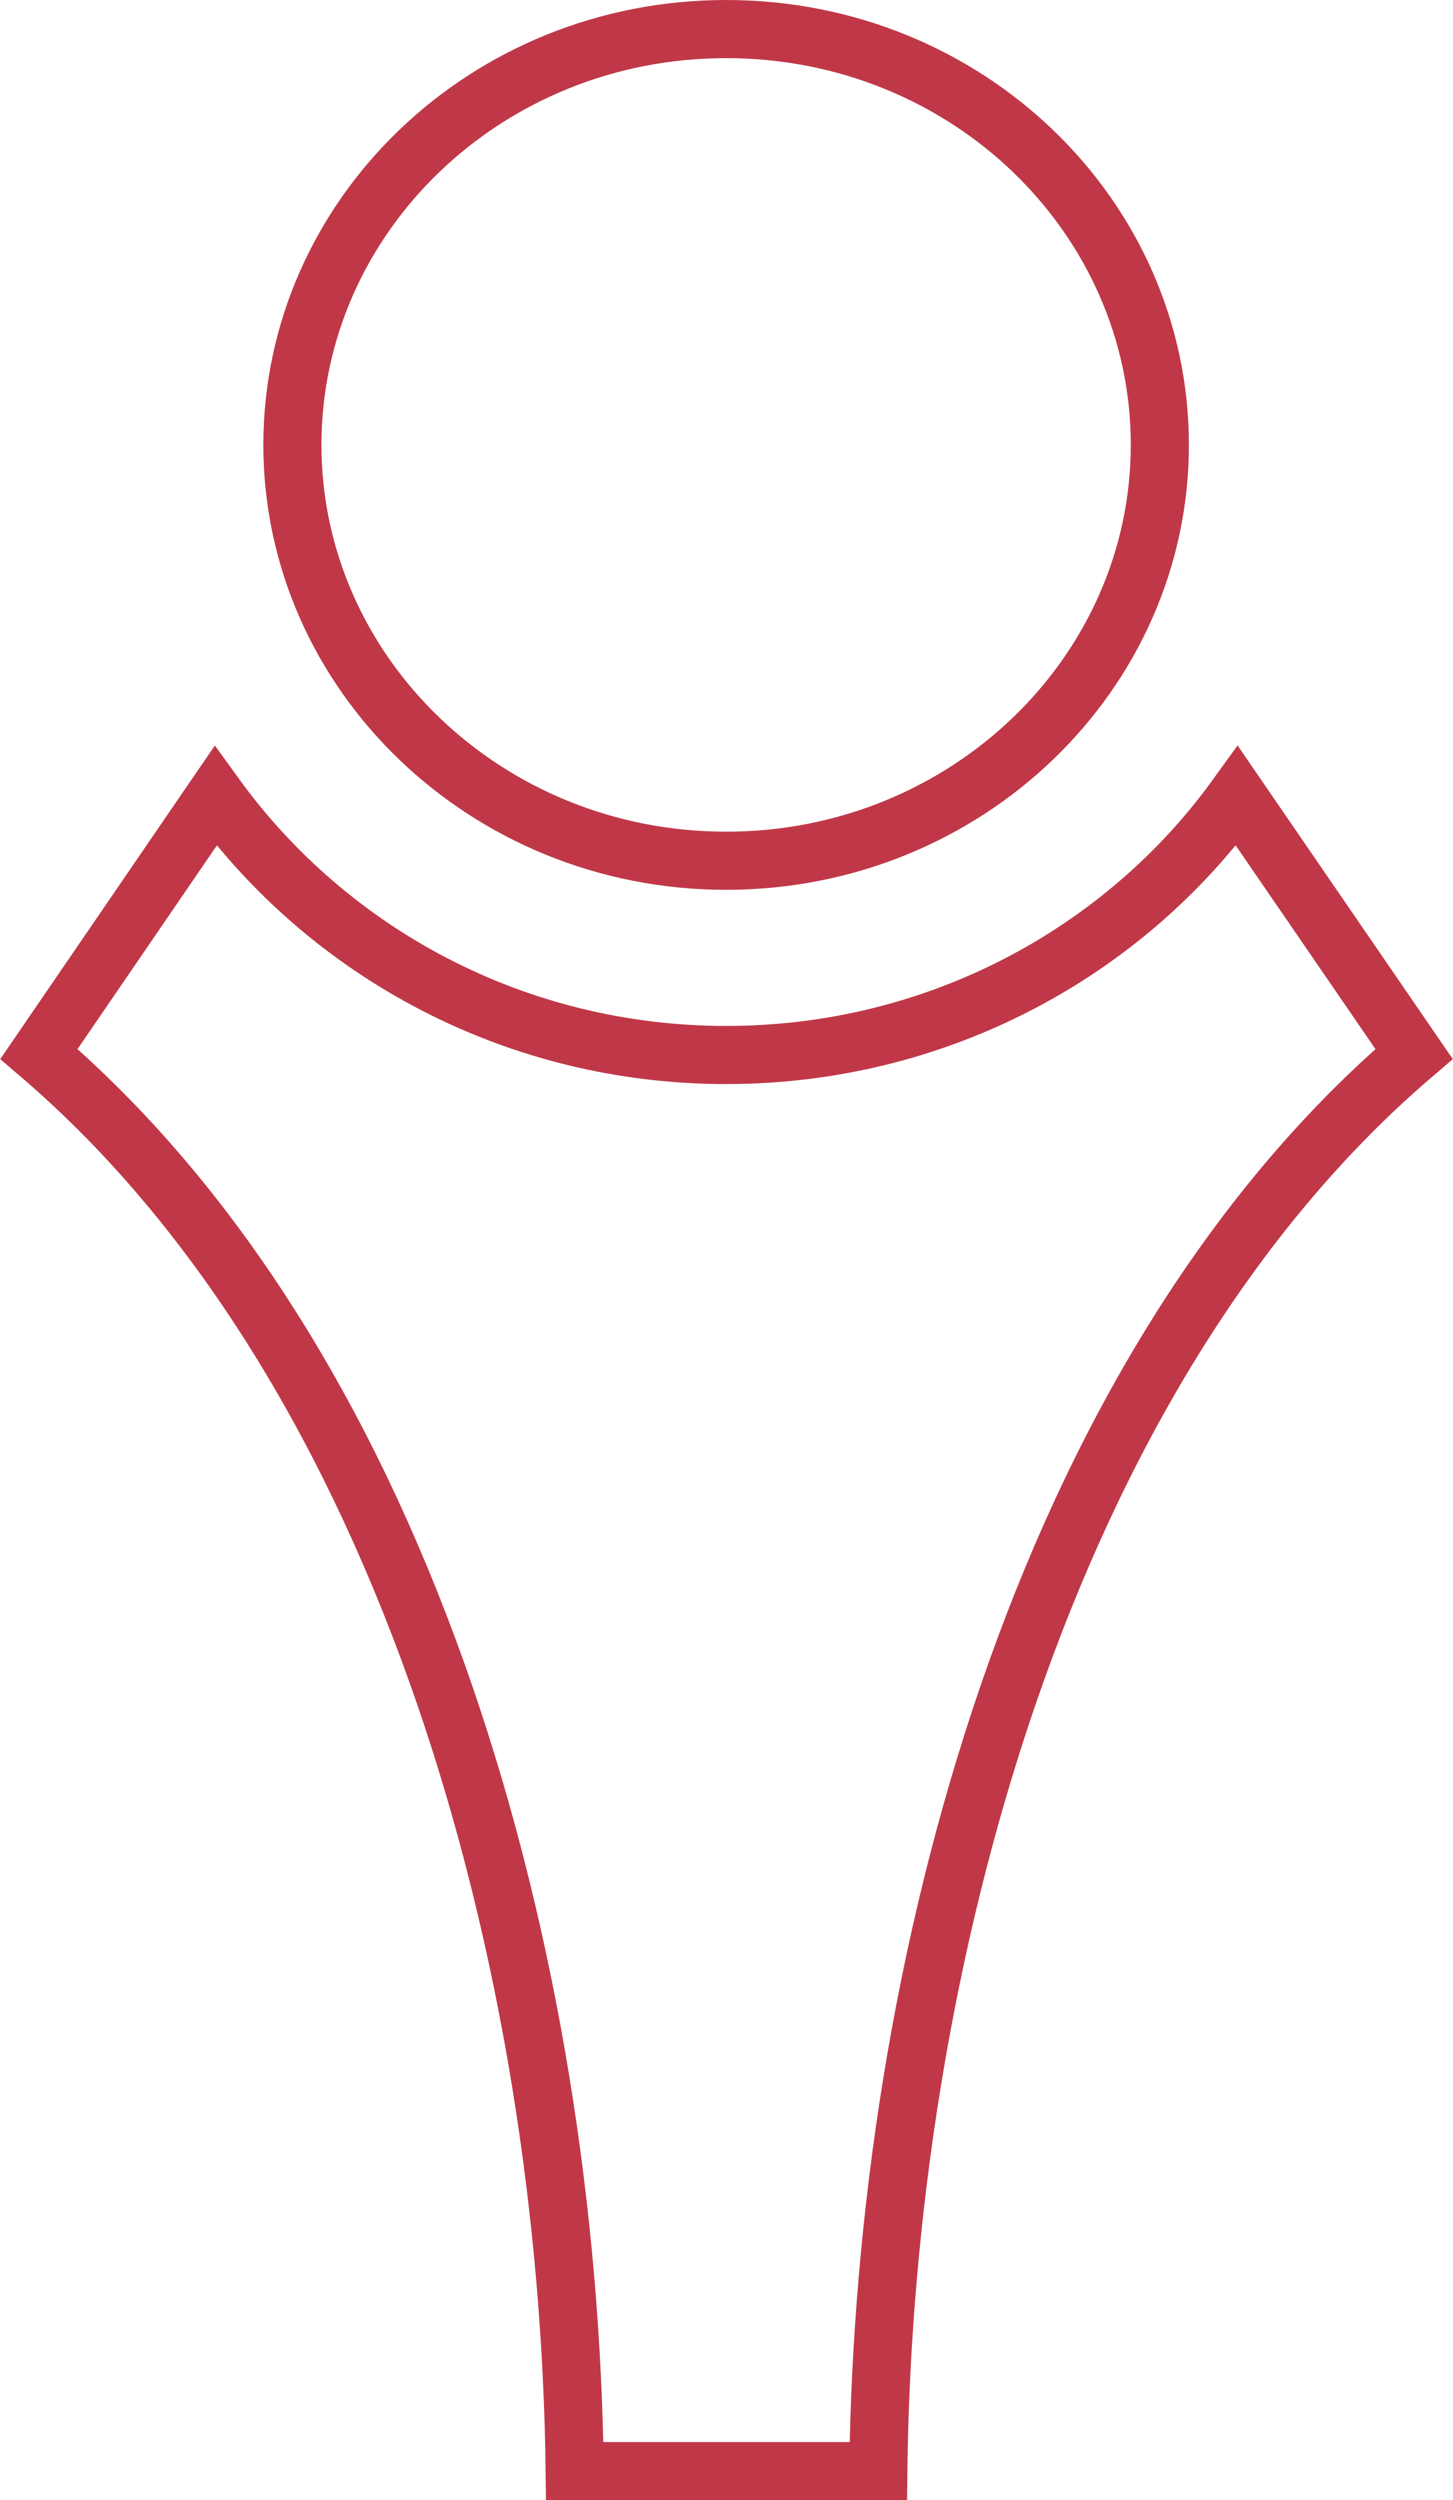
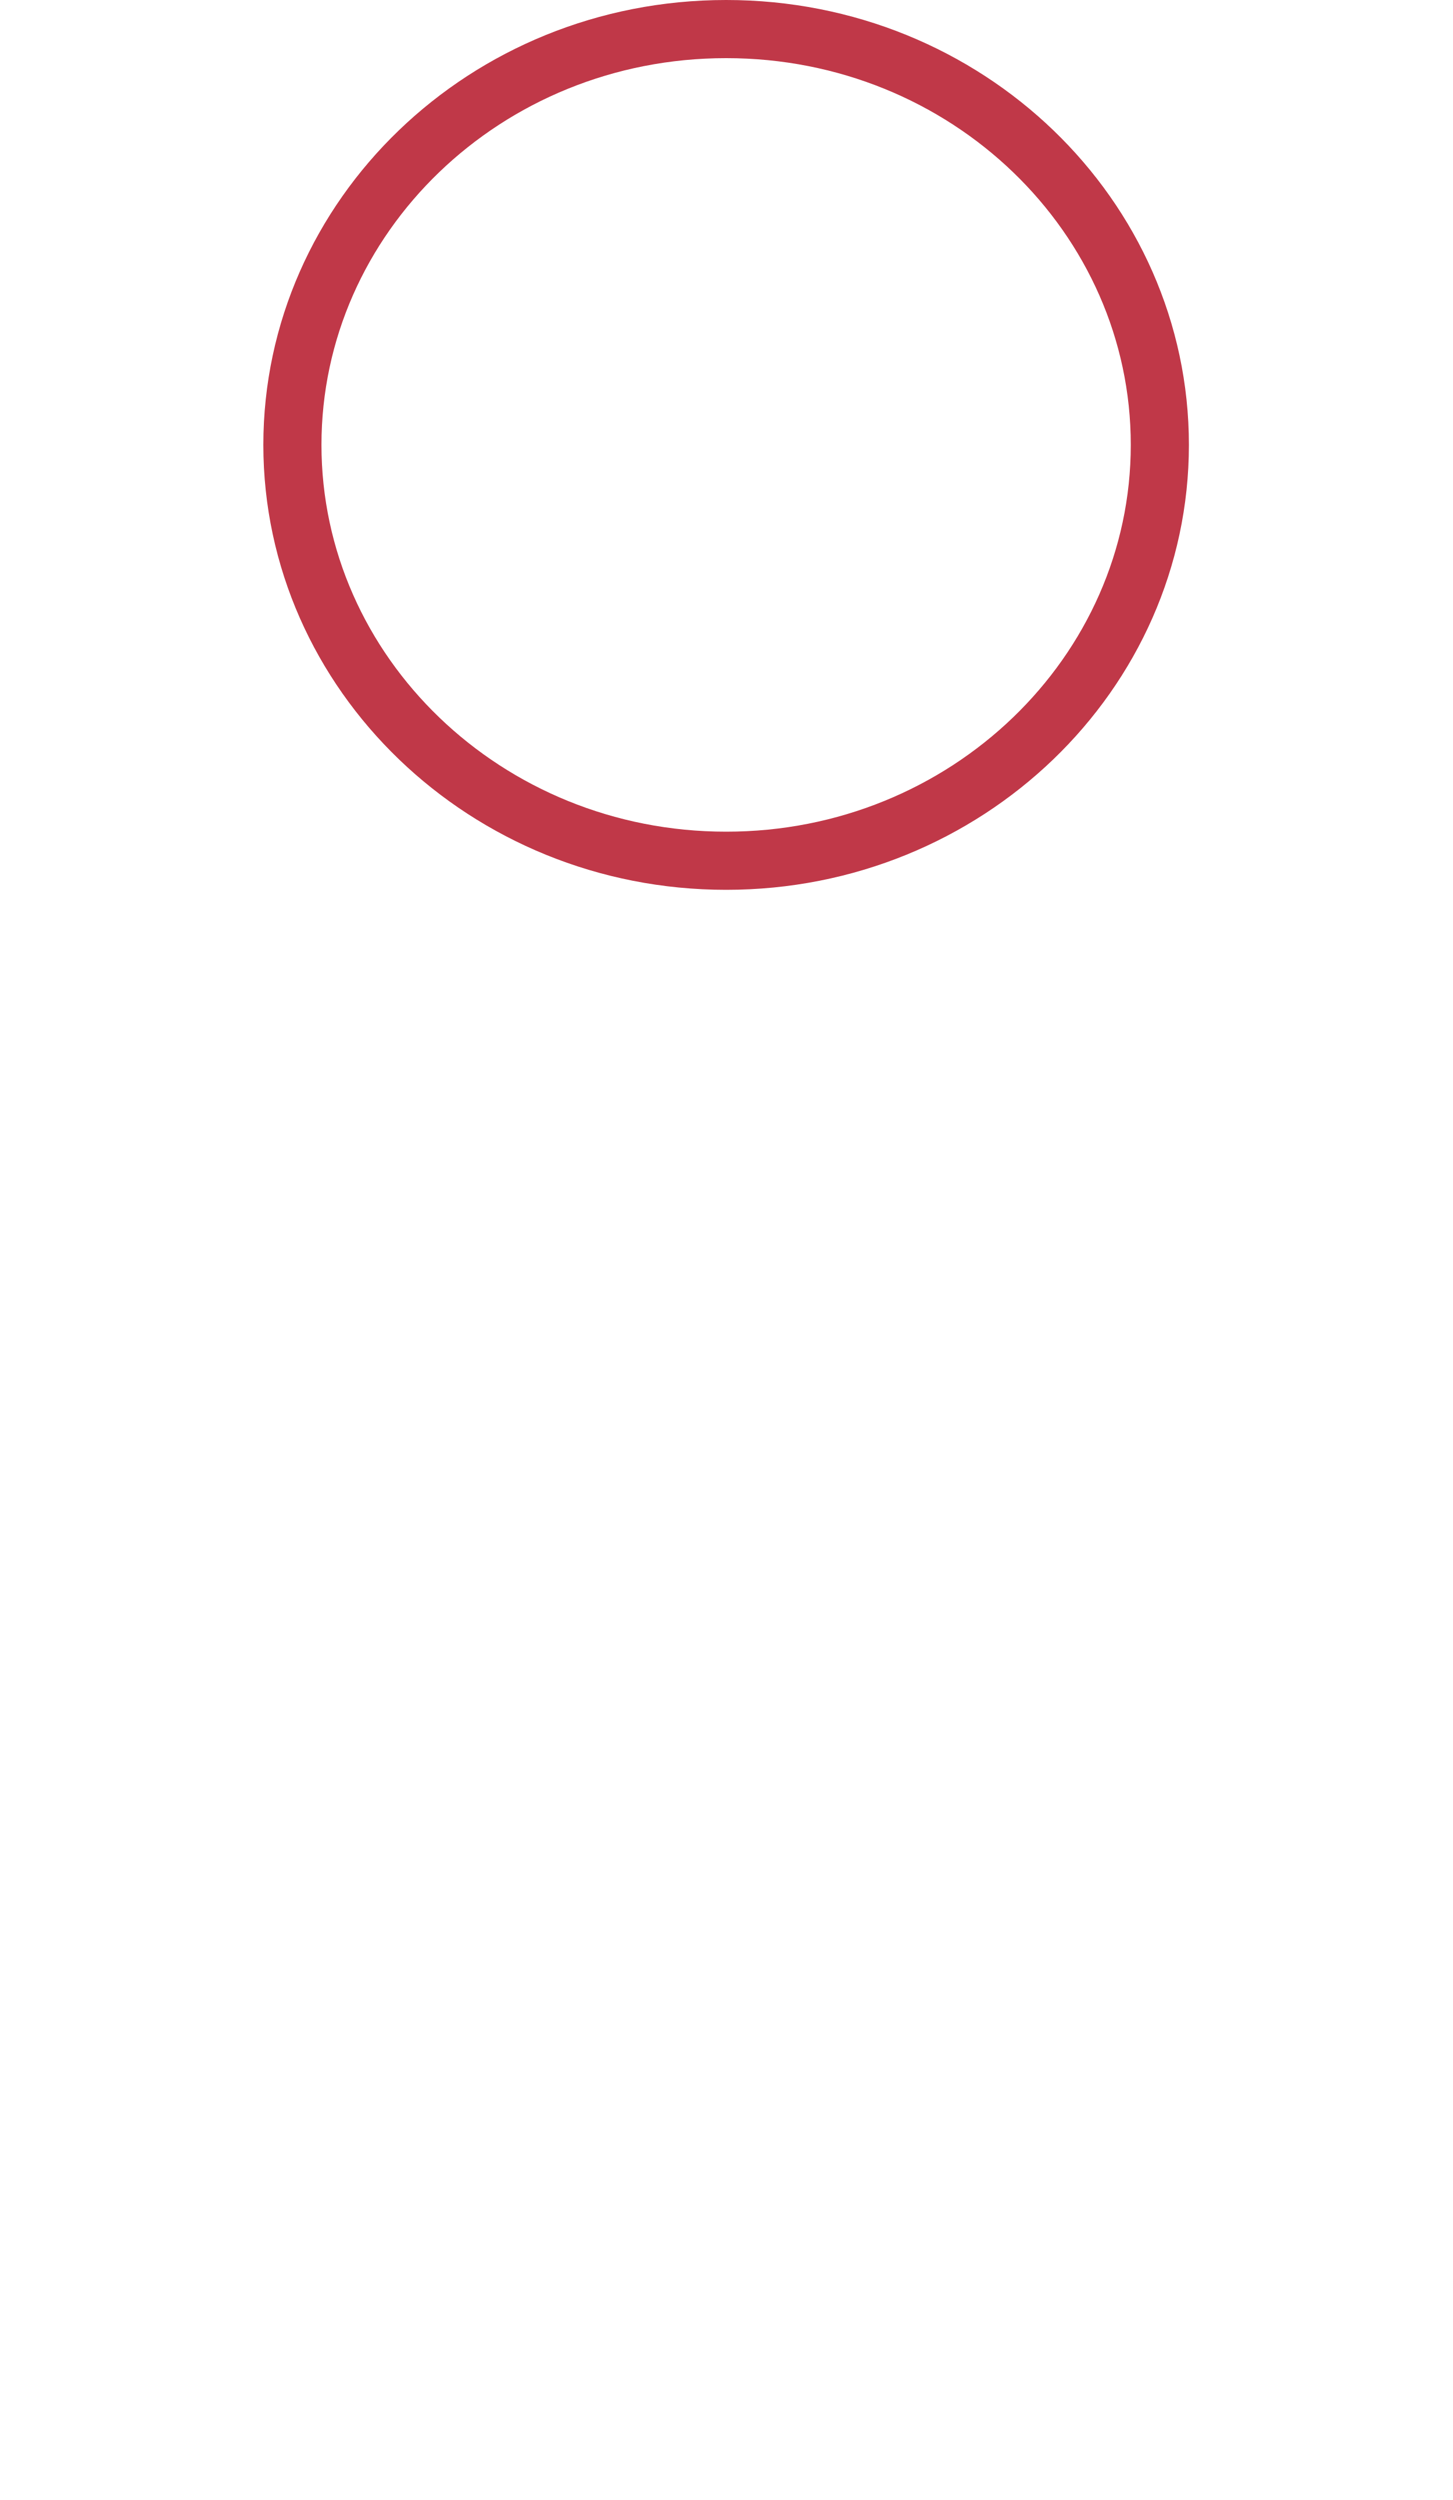
<svg xmlns="http://www.w3.org/2000/svg" width="25" height="43" viewBox="0 0 25 43" fill="none">
  <path d="M12.494 14.805C8.36 14.805 5.031 11.58 5.031 7.652C5.031 3.725 8.349 0.5 12.494 0.5C16.639 0.5 19.956 3.725 19.956 7.652C19.956 11.58 16.628 14.805 12.494 14.805Z" stroke="#C03848" />
-   <path d="M12.494 18.146C16.121 18.146 19.338 16.387 21.283 13.69L24.33 18.129C21.114 20.874 18.836 24.819 17.351 29.136C15.867 33.449 15.162 38.164 15.112 42.503H9.888C9.838 38.164 9.13 33.449 7.645 29.136C6.158 24.819 3.88 20.873 0.67 18.129L3.708 13.691C5.661 16.386 8.867 18.146 12.494 18.146Z" stroke="#C03848" />
</svg>